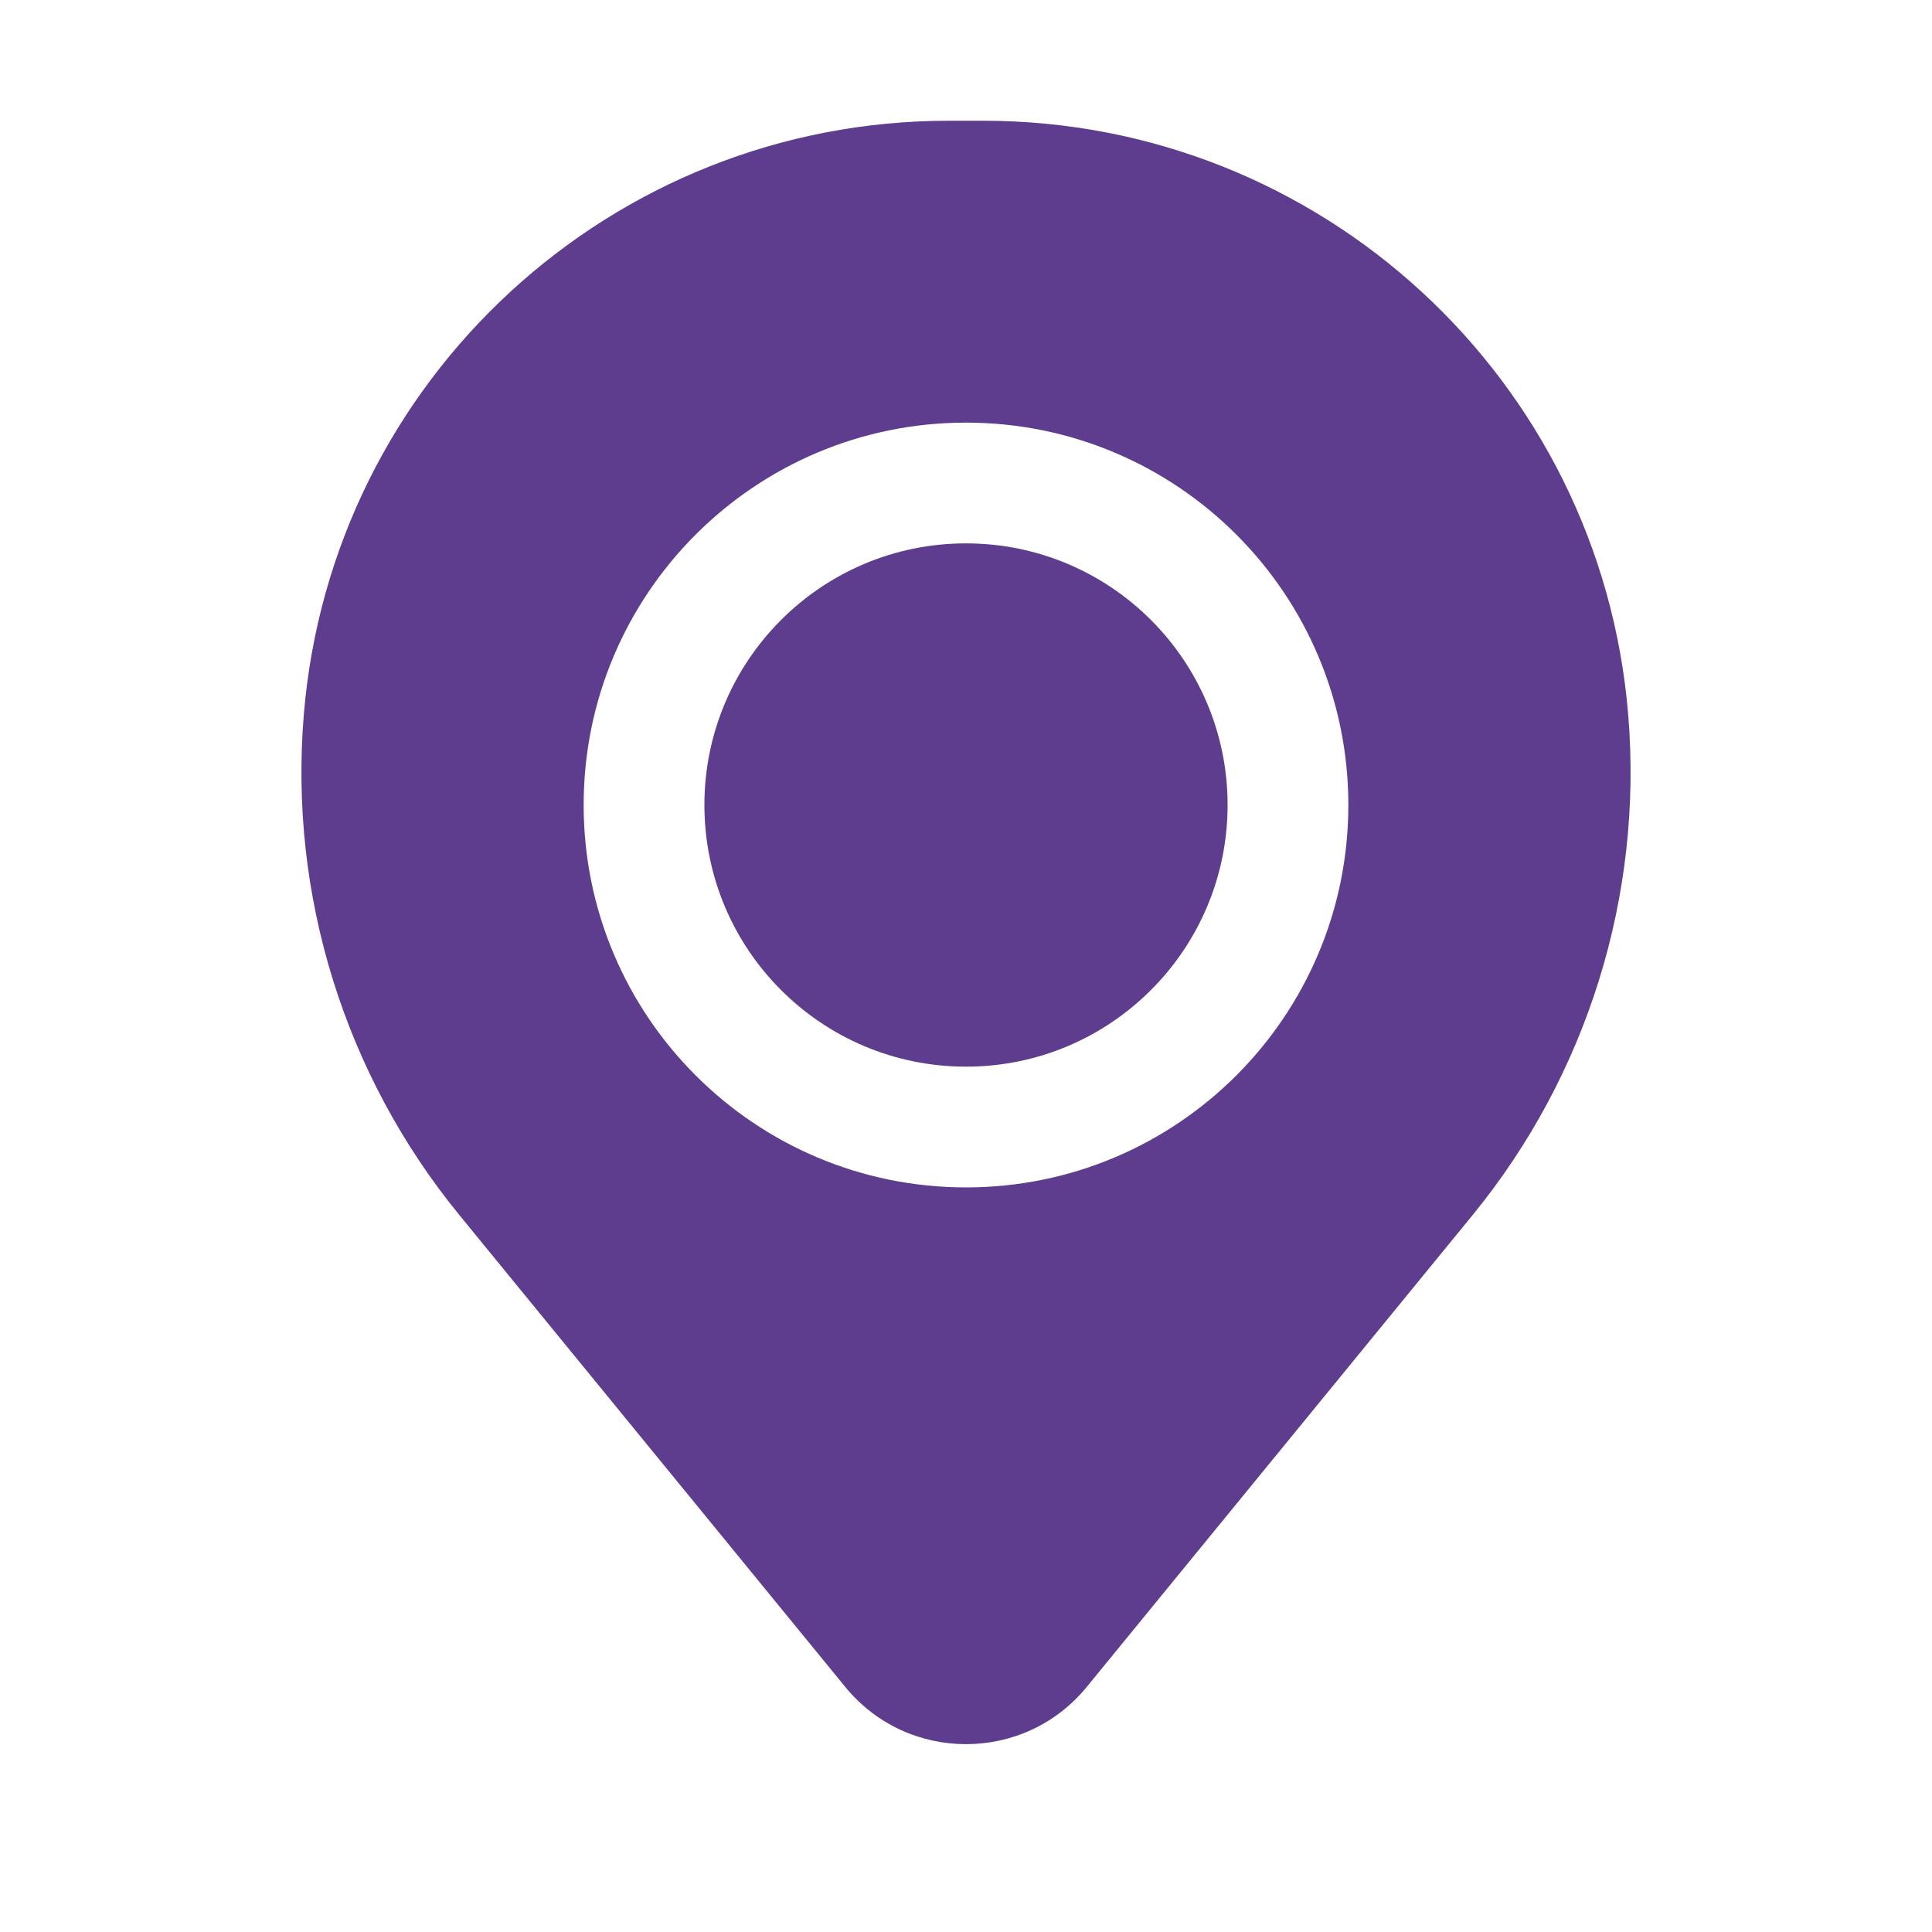
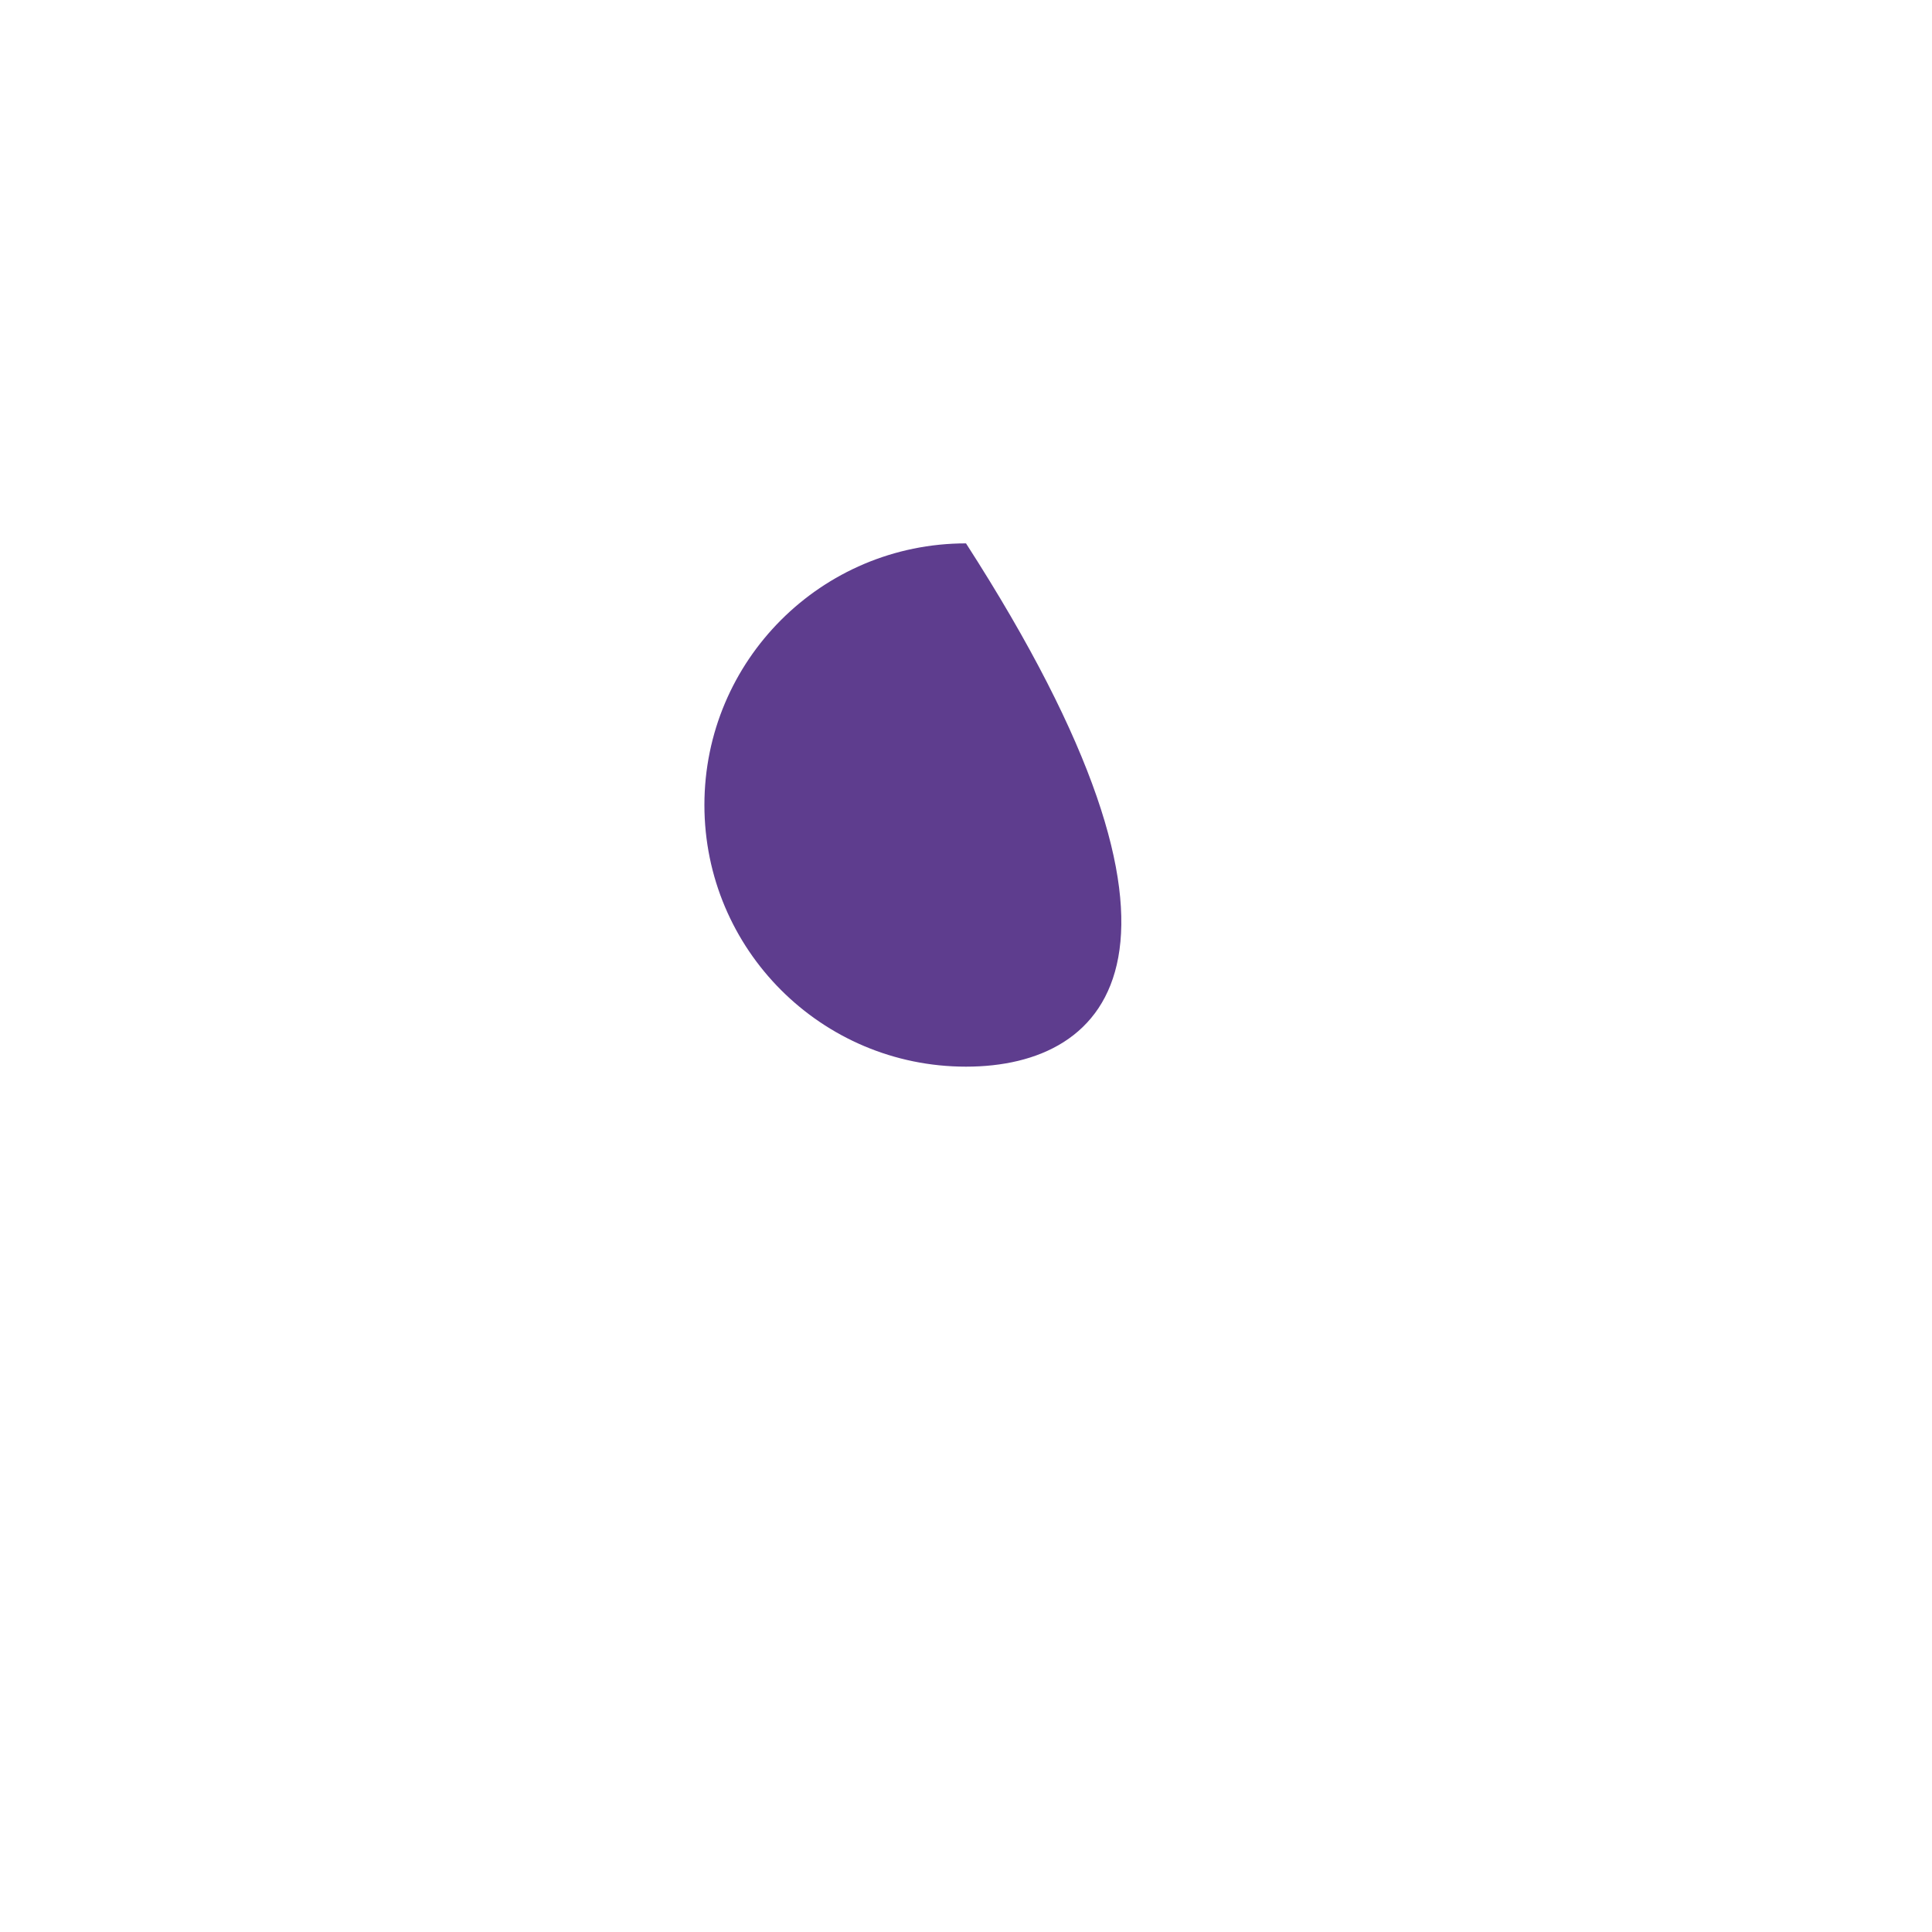
<svg xmlns="http://www.w3.org/2000/svg" width="20" height="20" viewBox="0 0 20 20" fill="none">
-   <path d="M7.292 8.333C7.292 6.838 8.504 5.625 10 5.625C11.496 5.625 12.708 6.838 12.708 8.333C12.708 9.829 11.496 11.042 10 11.042C8.504 11.042 7.292 9.829 7.292 8.333Z" fill="#5E3D8E" />
-   <path fill-rule="evenodd" clip-rule="evenodd" d="M3.145 7.398C3.431 3.924 6.334 1.25 9.82 1.25H10.18C13.666 1.25 16.569 3.924 16.855 7.398C17.01 9.268 16.432 11.126 15.244 12.579L11.25 17.463C10.604 18.253 9.396 18.253 8.75 17.463L4.756 12.579C3.568 11.126 2.99 9.268 3.145 7.398ZM10 4.375C7.814 4.375 6.042 6.147 6.042 8.333C6.042 10.52 7.814 12.292 10 12.292C12.186 12.292 13.958 10.52 13.958 8.333C13.958 6.147 12.186 4.375 10 4.375Z" fill="#5E3D8E" />
+   <path d="M7.292 8.333C7.292 6.838 8.504 5.625 10 5.625C12.708 9.829 11.496 11.042 10 11.042C8.504 11.042 7.292 9.829 7.292 8.333Z" fill="#5E3D8E" />
</svg>